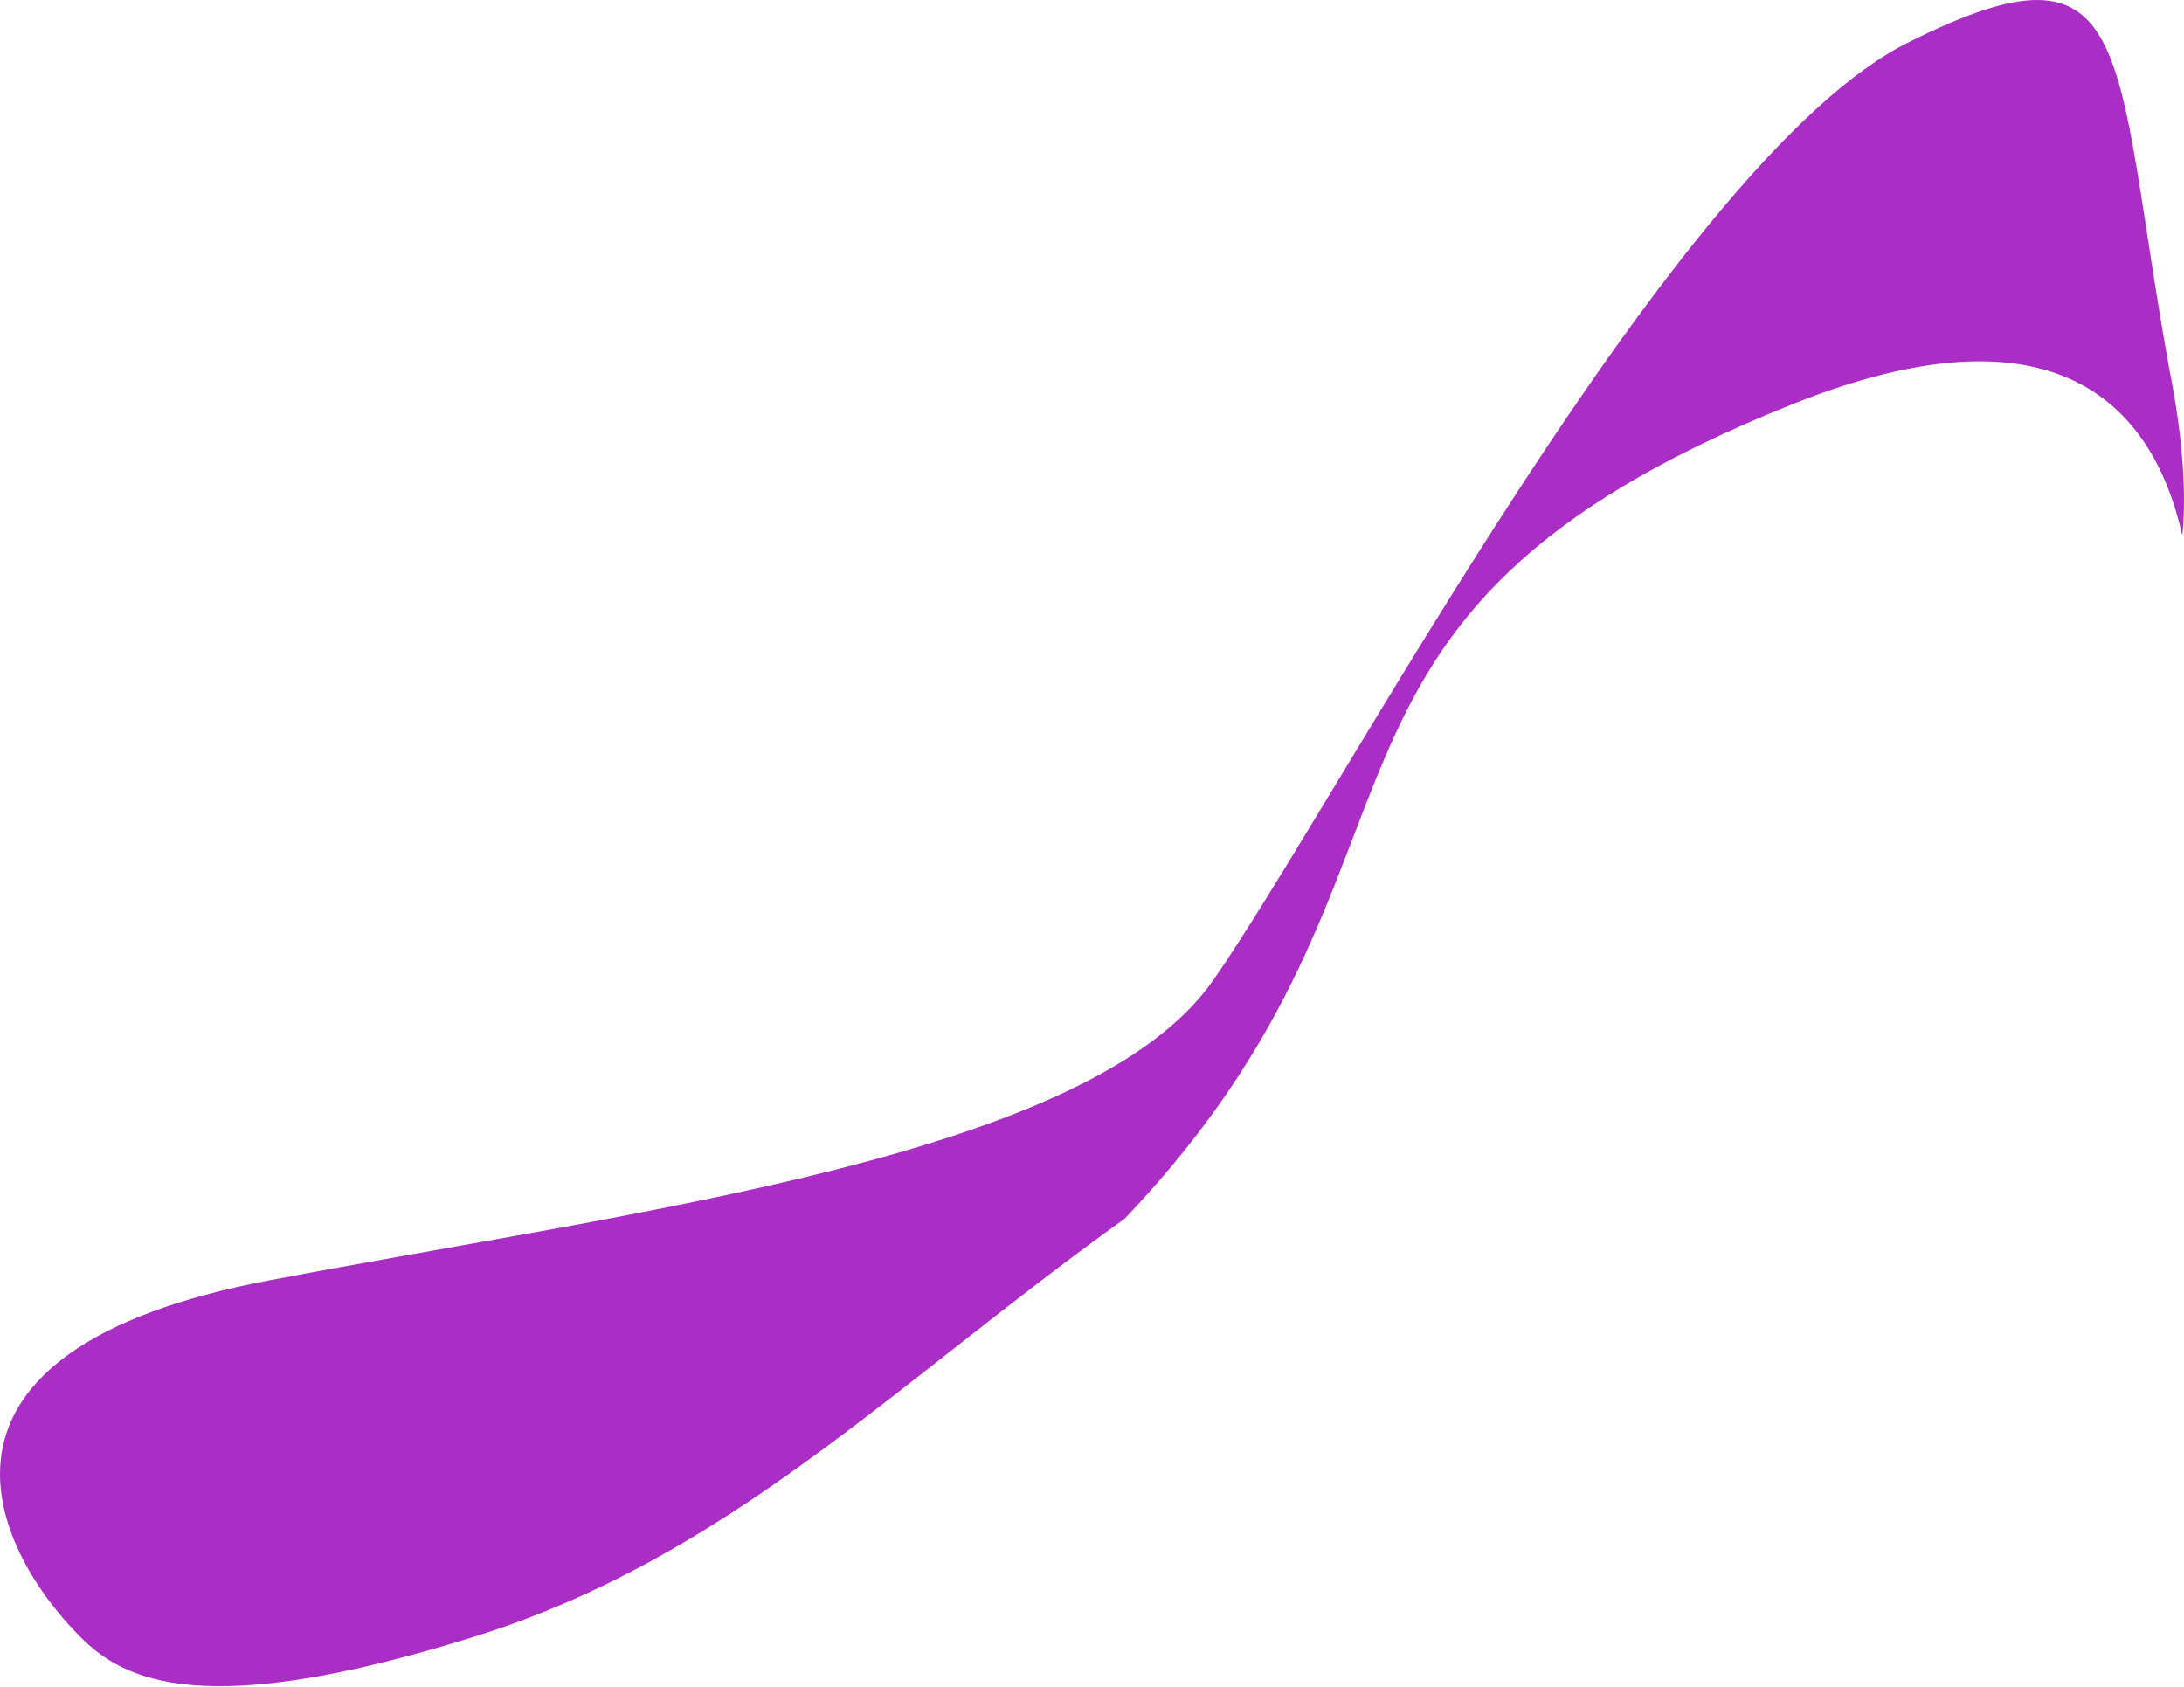
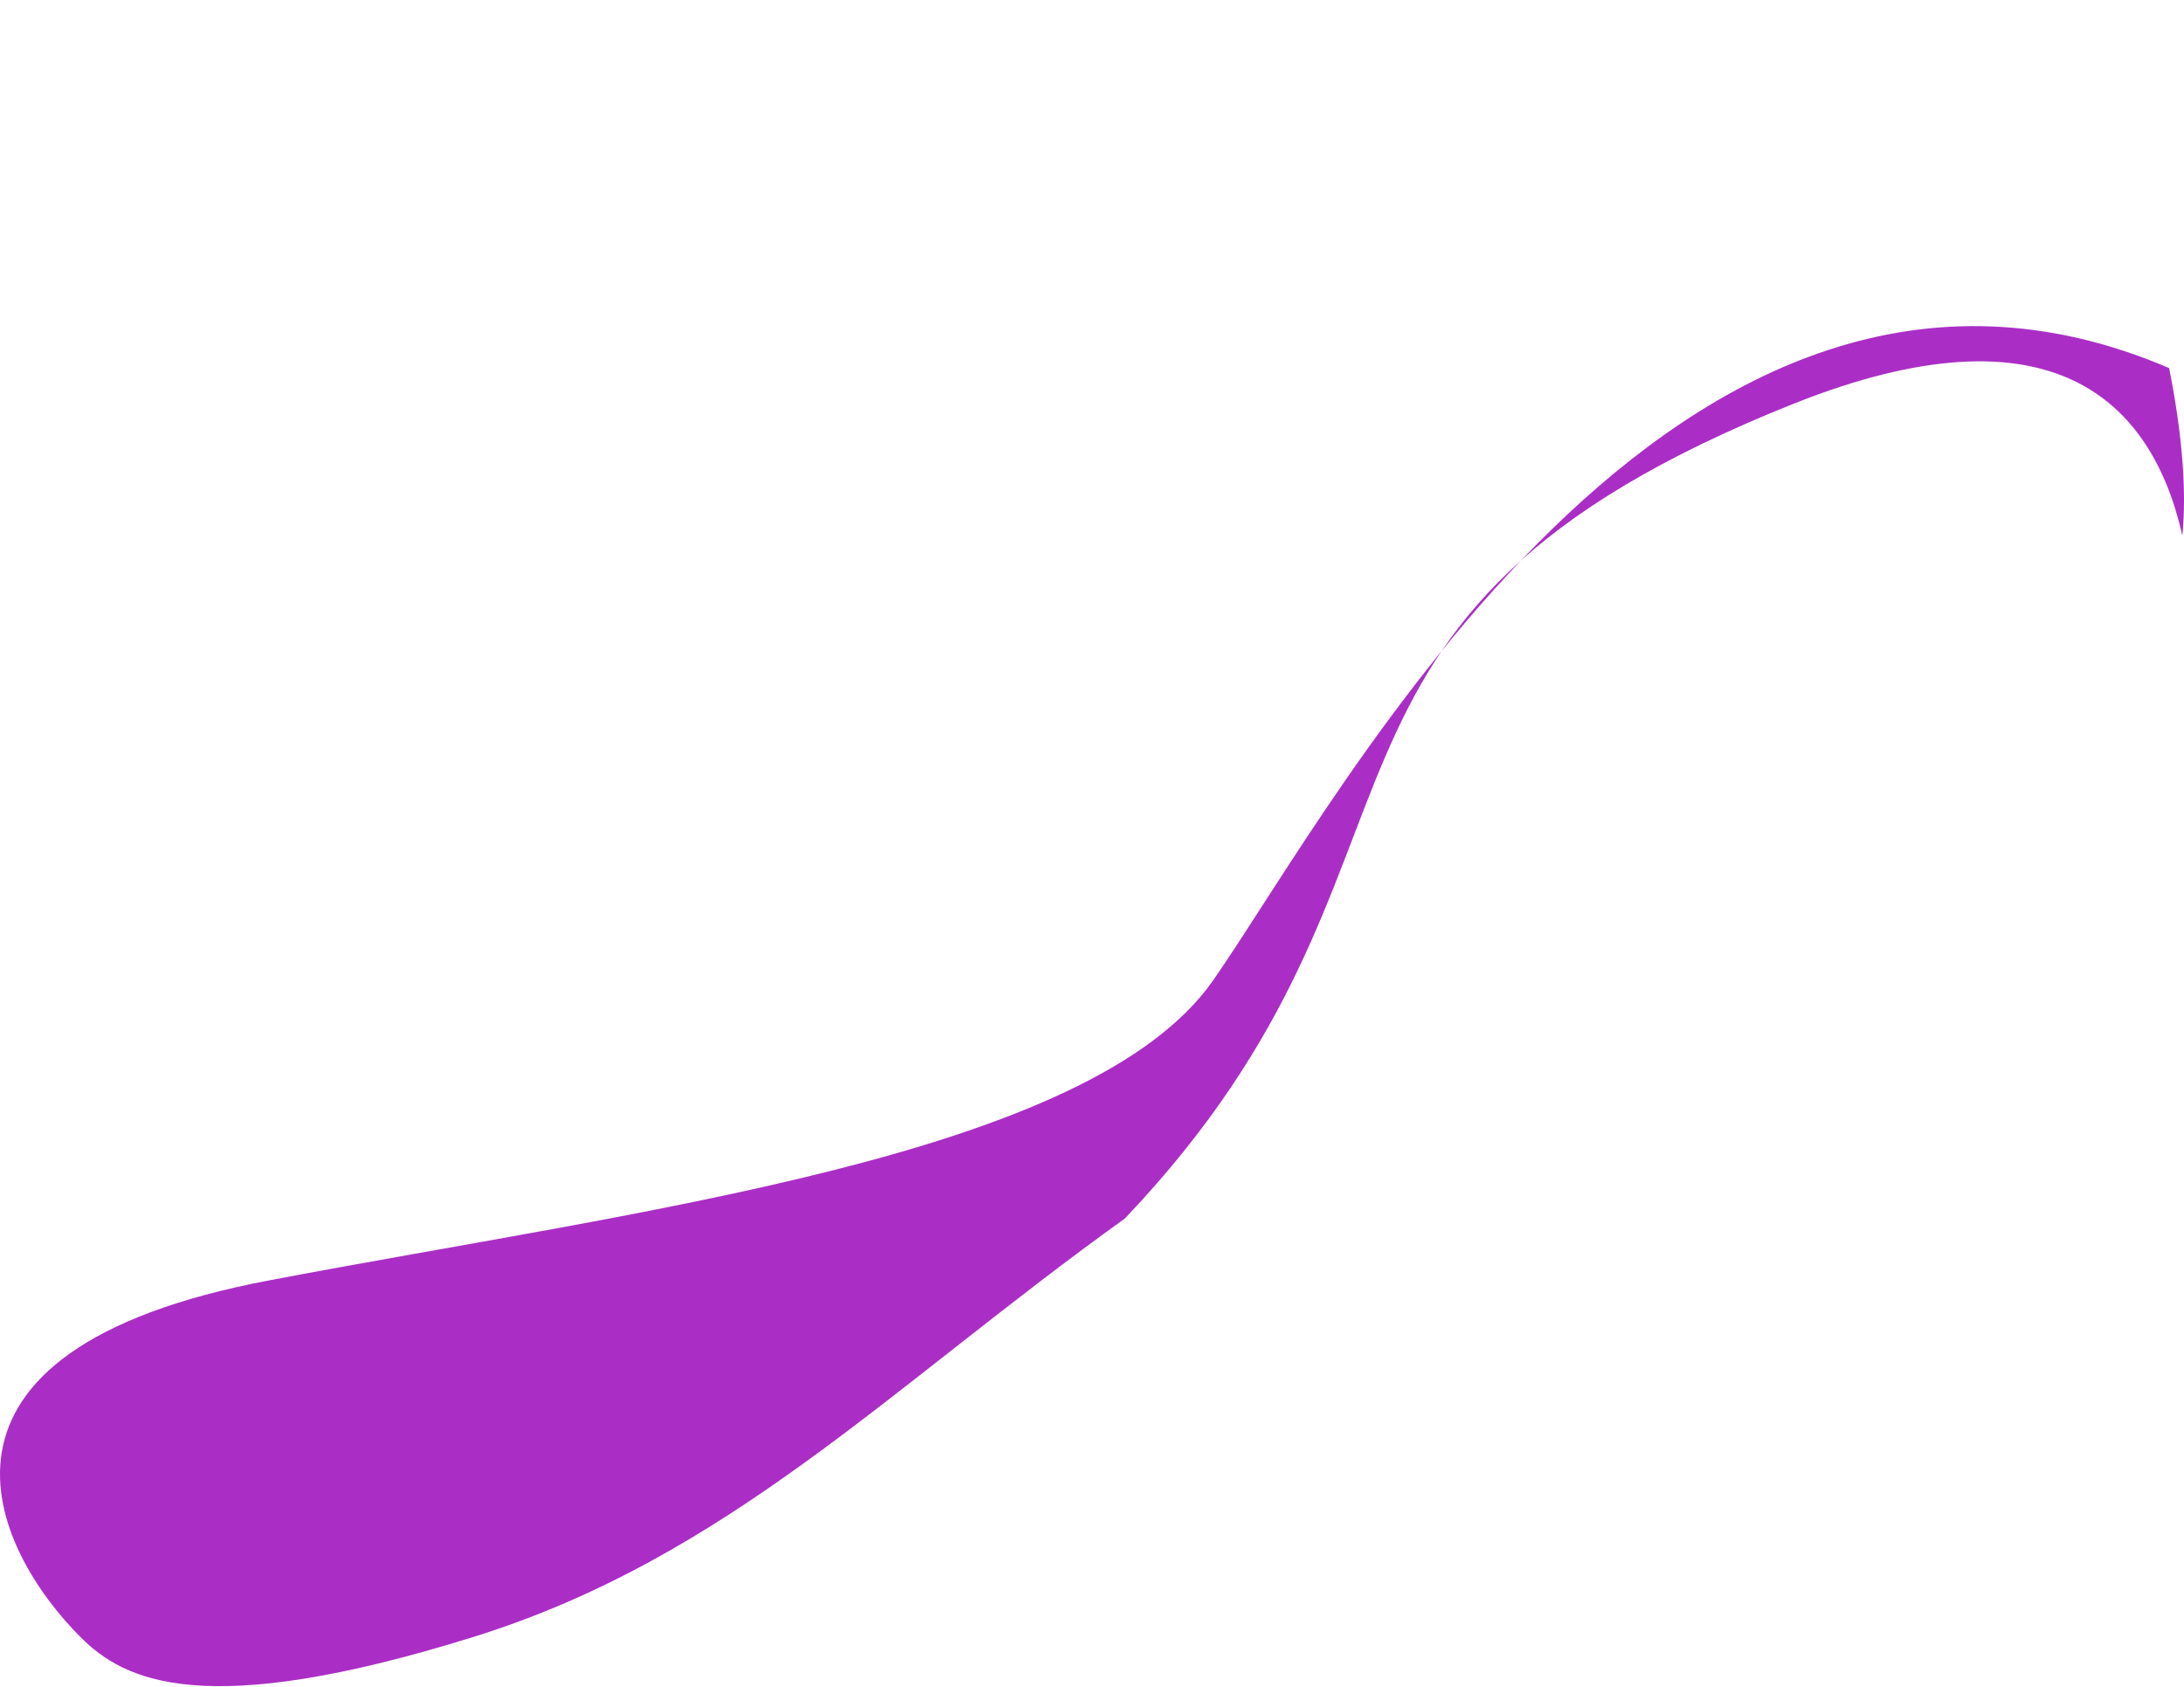
<svg xmlns="http://www.w3.org/2000/svg" width="123" height="95" viewBox="0 0 123 95" fill="none">
-   <path d="M101.069 22.714C115.462 17.007 121.17 22.466 122.907 30.159C123.155 27.677 122.907 24.451 122.162 20.729C118.936 2.862 120.425 -4.086 107.521 2.366C94.369 8.818 75.261 45.296 68.313 55.223C61.364 65.149 36.053 68.127 15.208 72.097C-5.885 76.067 -0.426 87.234 4.537 92.198C7.019 94.679 11.486 96.912 26.623 92.198C41.016 87.731 50.198 78.053 63.35 68.623C82.706 48.274 70.546 34.874 101.069 22.714Z" fill="#AA2EC5" />
+   <path d="M101.069 22.714C115.462 17.007 121.17 22.466 122.907 30.159C123.155 27.677 122.907 24.451 122.162 20.729C94.369 8.818 75.261 45.296 68.313 55.223C61.364 65.149 36.053 68.127 15.208 72.097C-5.885 76.067 -0.426 87.234 4.537 92.198C7.019 94.679 11.486 96.912 26.623 92.198C41.016 87.731 50.198 78.053 63.35 68.623C82.706 48.274 70.546 34.874 101.069 22.714Z" fill="#AA2EC5" />
</svg>